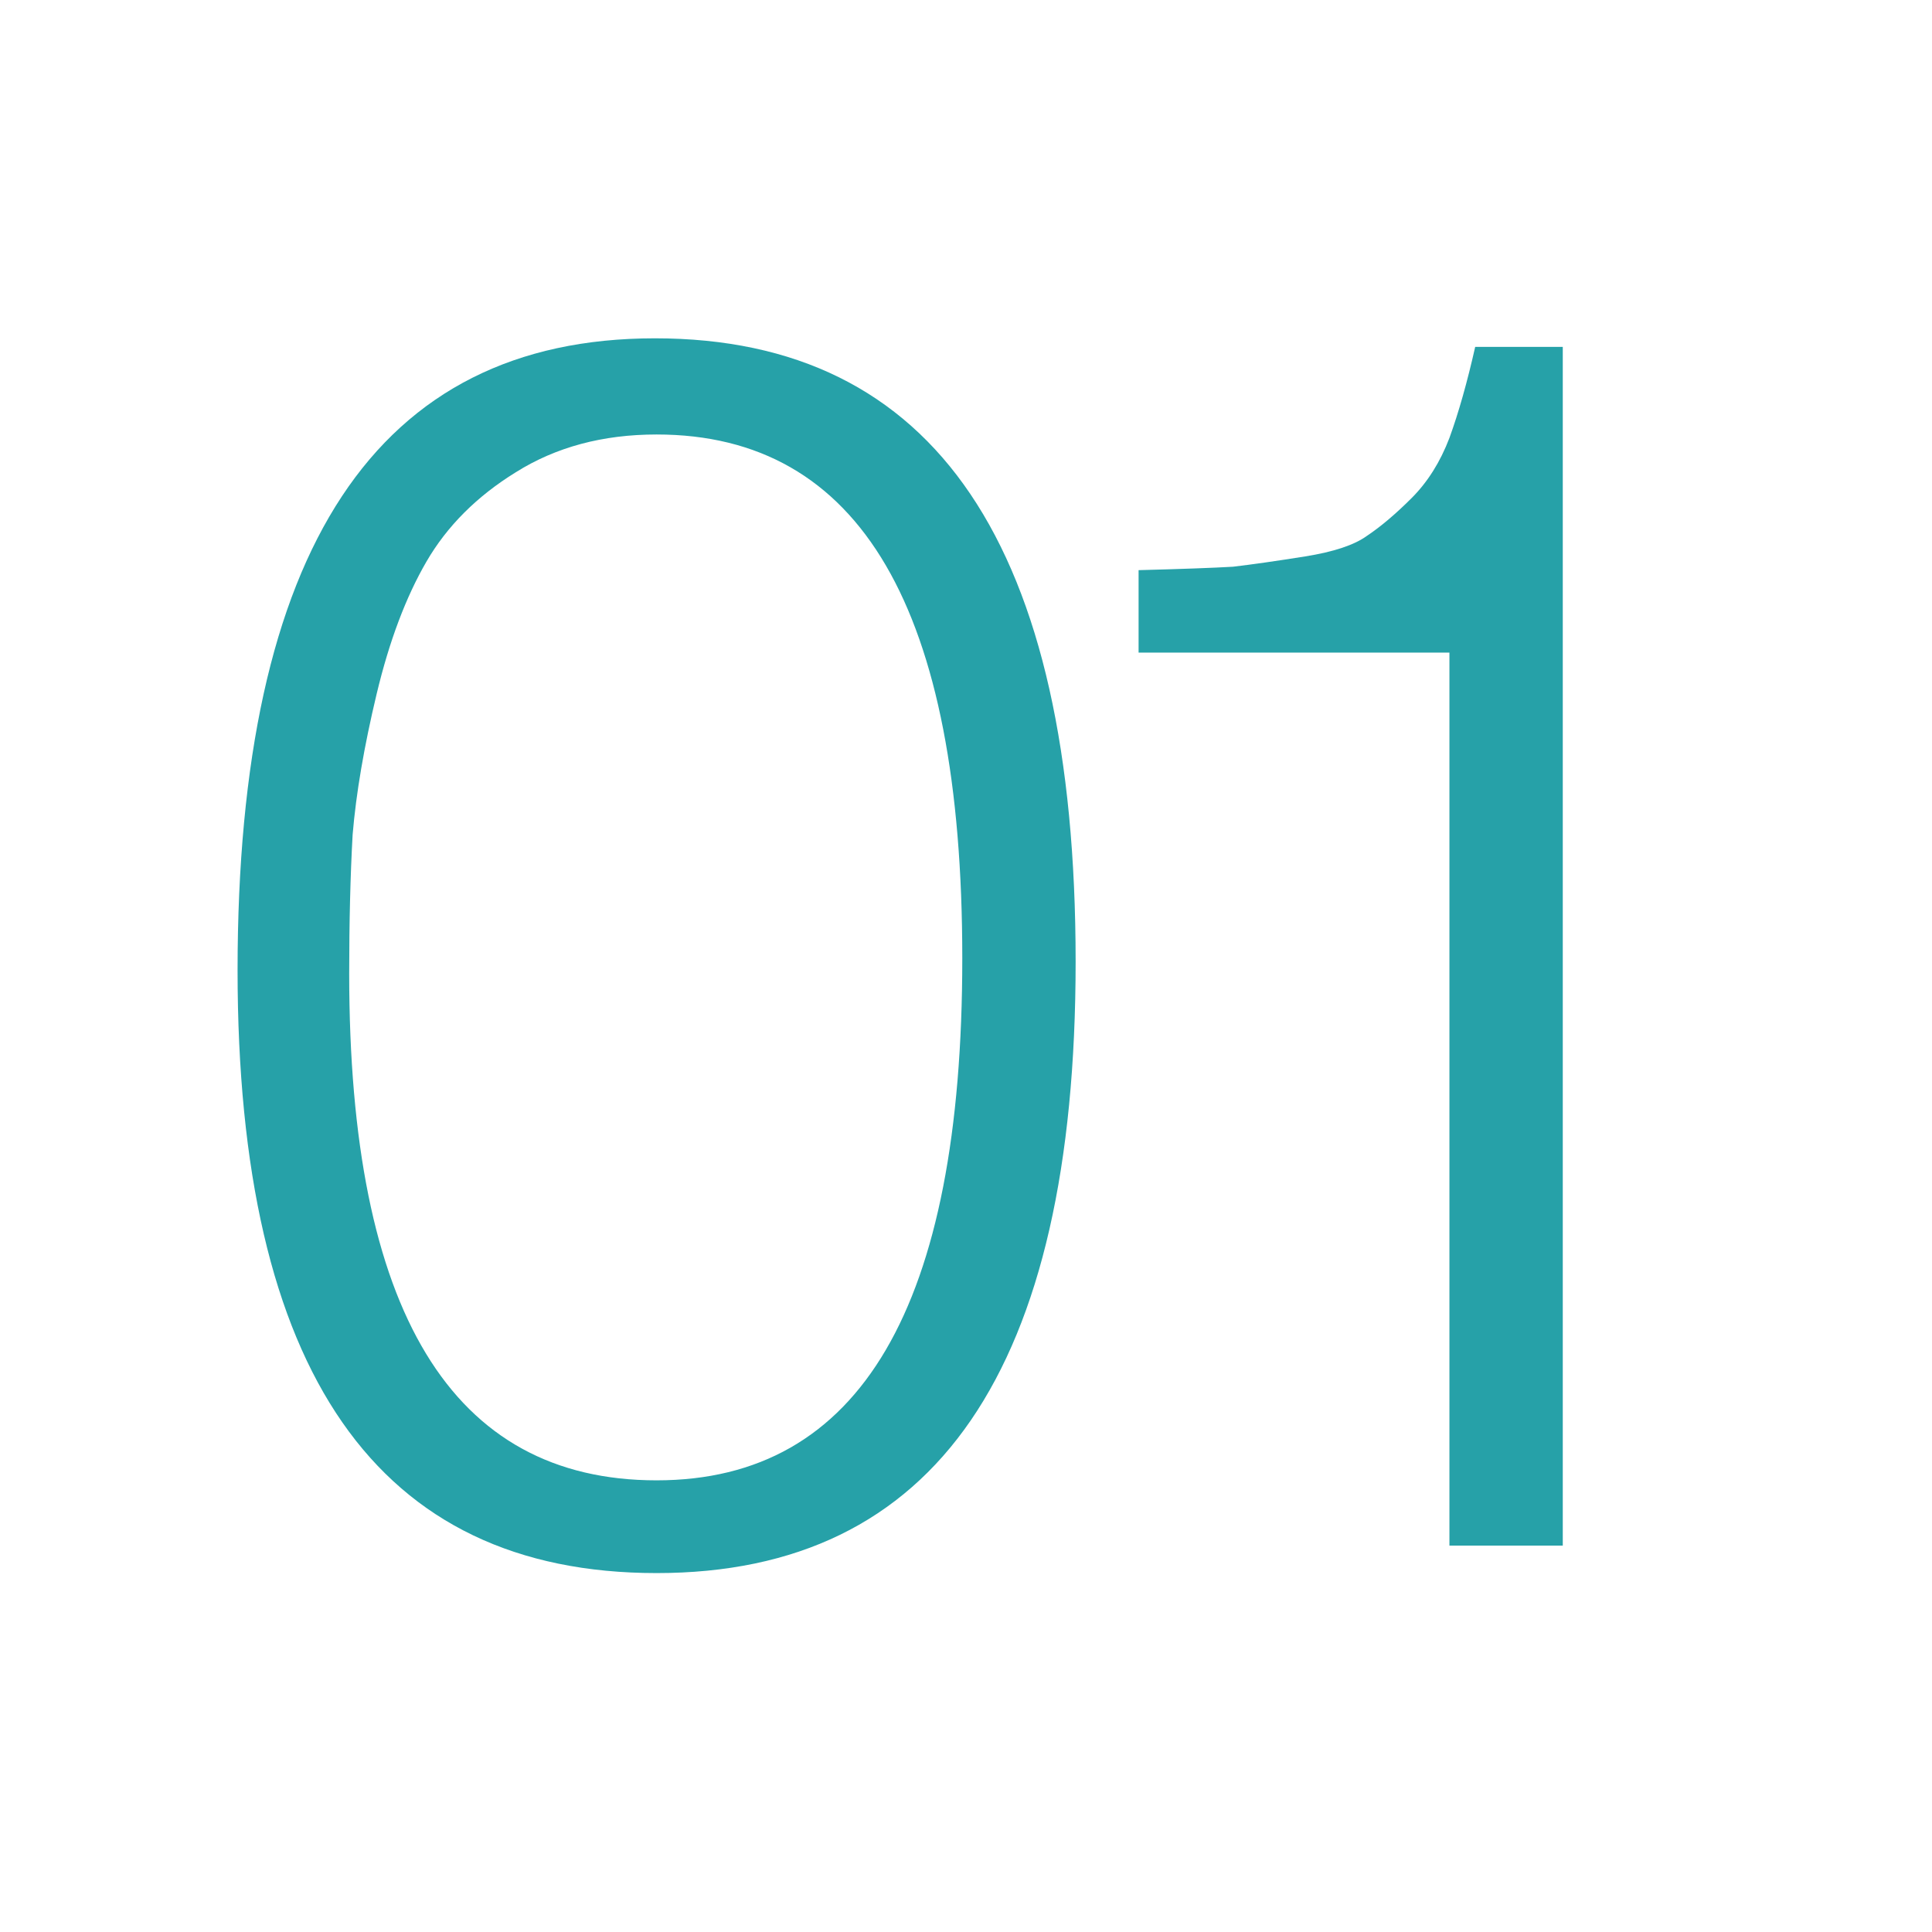
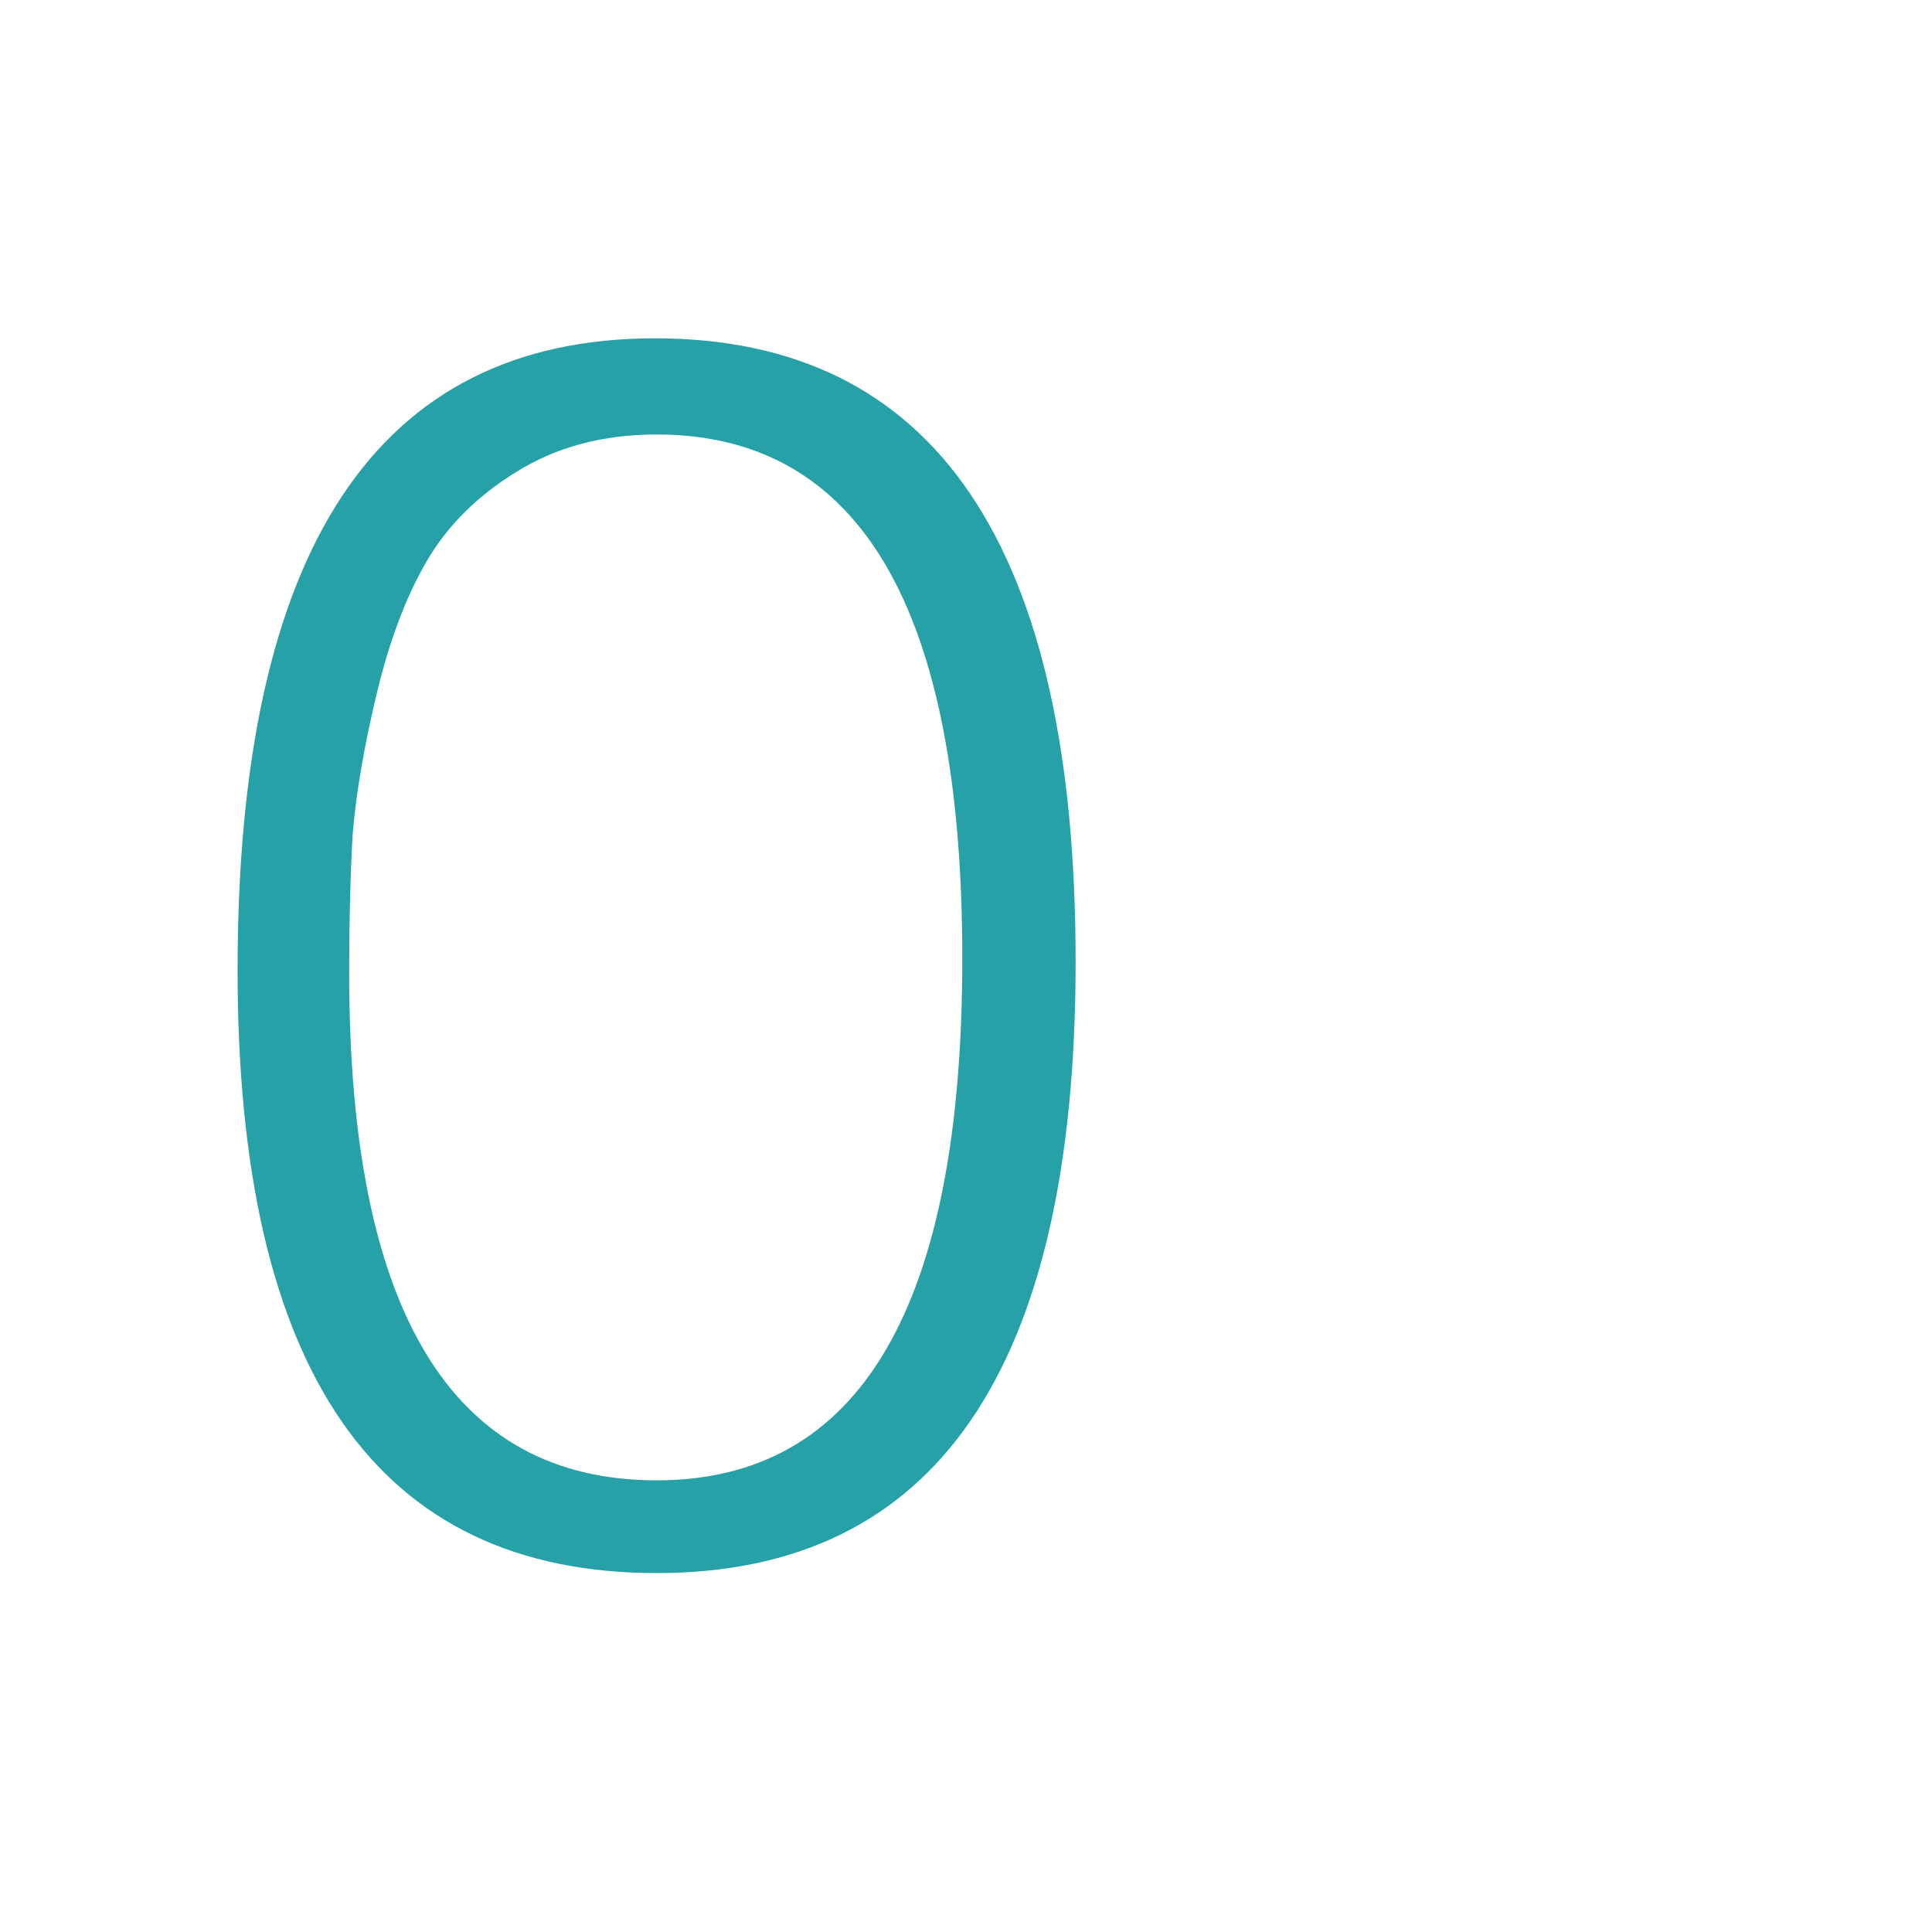
<svg xmlns="http://www.w3.org/2000/svg" width="90" height="90" viewBox="0 0 90 90" fill="none">
  <path d="M30.507 15.76C43.574 15.76 50.107 25.44 50.107 44.8C50.107 63.787 43.6 73.28 30.587 73.28C17.574 73.28 11.067 63.92 11.067 45.2C11.067 25.573 17.547 15.76 30.507 15.76ZM30.587 20.24C28.08 20.24 25.894 20.827 24.027 22C22.214 23.12 20.827 24.507 19.867 26.16C18.907 27.813 18.134 29.867 17.547 32.32C16.96 34.773 16.587 36.96 16.427 38.88C16.32 40.8 16.267 42.96 16.267 45.36C16.267 61.093 21.04 68.96 30.587 68.96C40.08 68.96 44.827 60.853 44.827 44.64C44.827 28.373 40.08 20.24 30.587 20.24Z" fill="#26A1A8" />
-   <path d="M72.8 16.16V72H67.52V30.4H53.04V26.56C55.067 26.507 56.533 26.453 57.44 26.4C58.347 26.293 59.467 26.133 60.8 25.92C62.133 25.707 63.093 25.387 63.68 24.96C64.32 24.533 65.013 23.947 65.76 23.2C66.507 22.453 67.093 21.52 67.52 20.4C67.947 19.227 68.347 17.813 68.72 16.16H72.8Z" fill="#26A1A8" />
</svg>